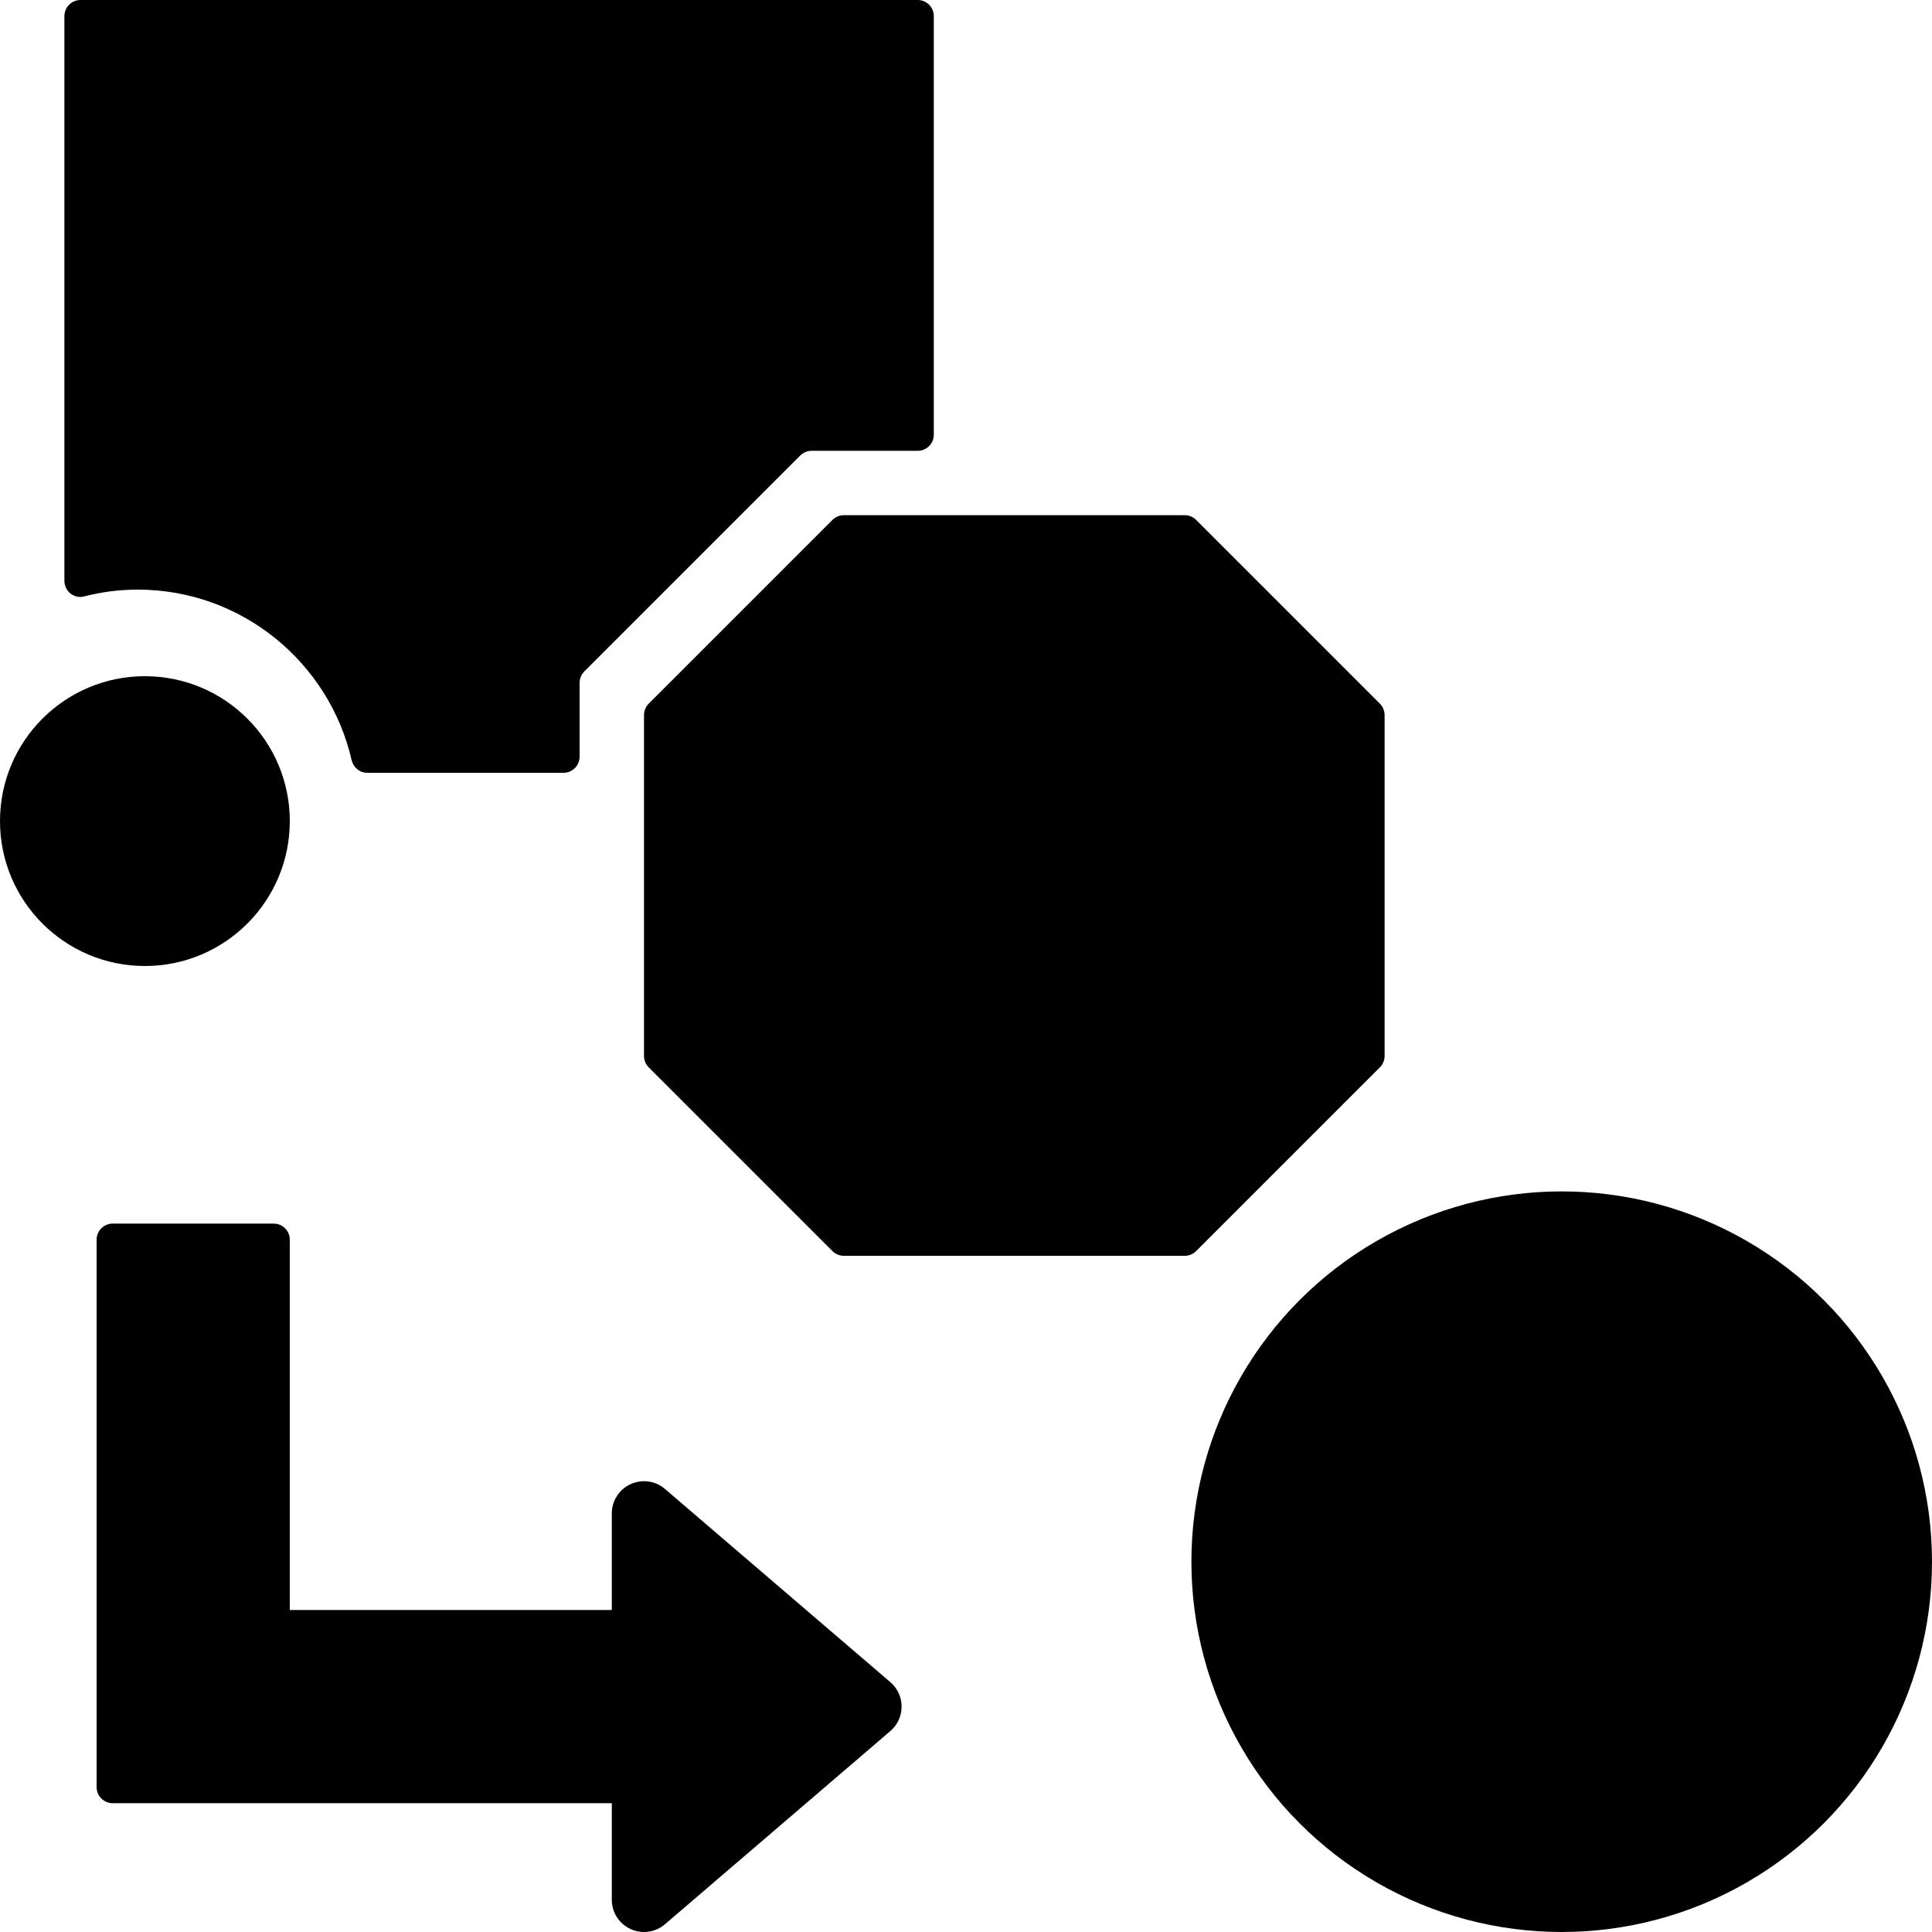
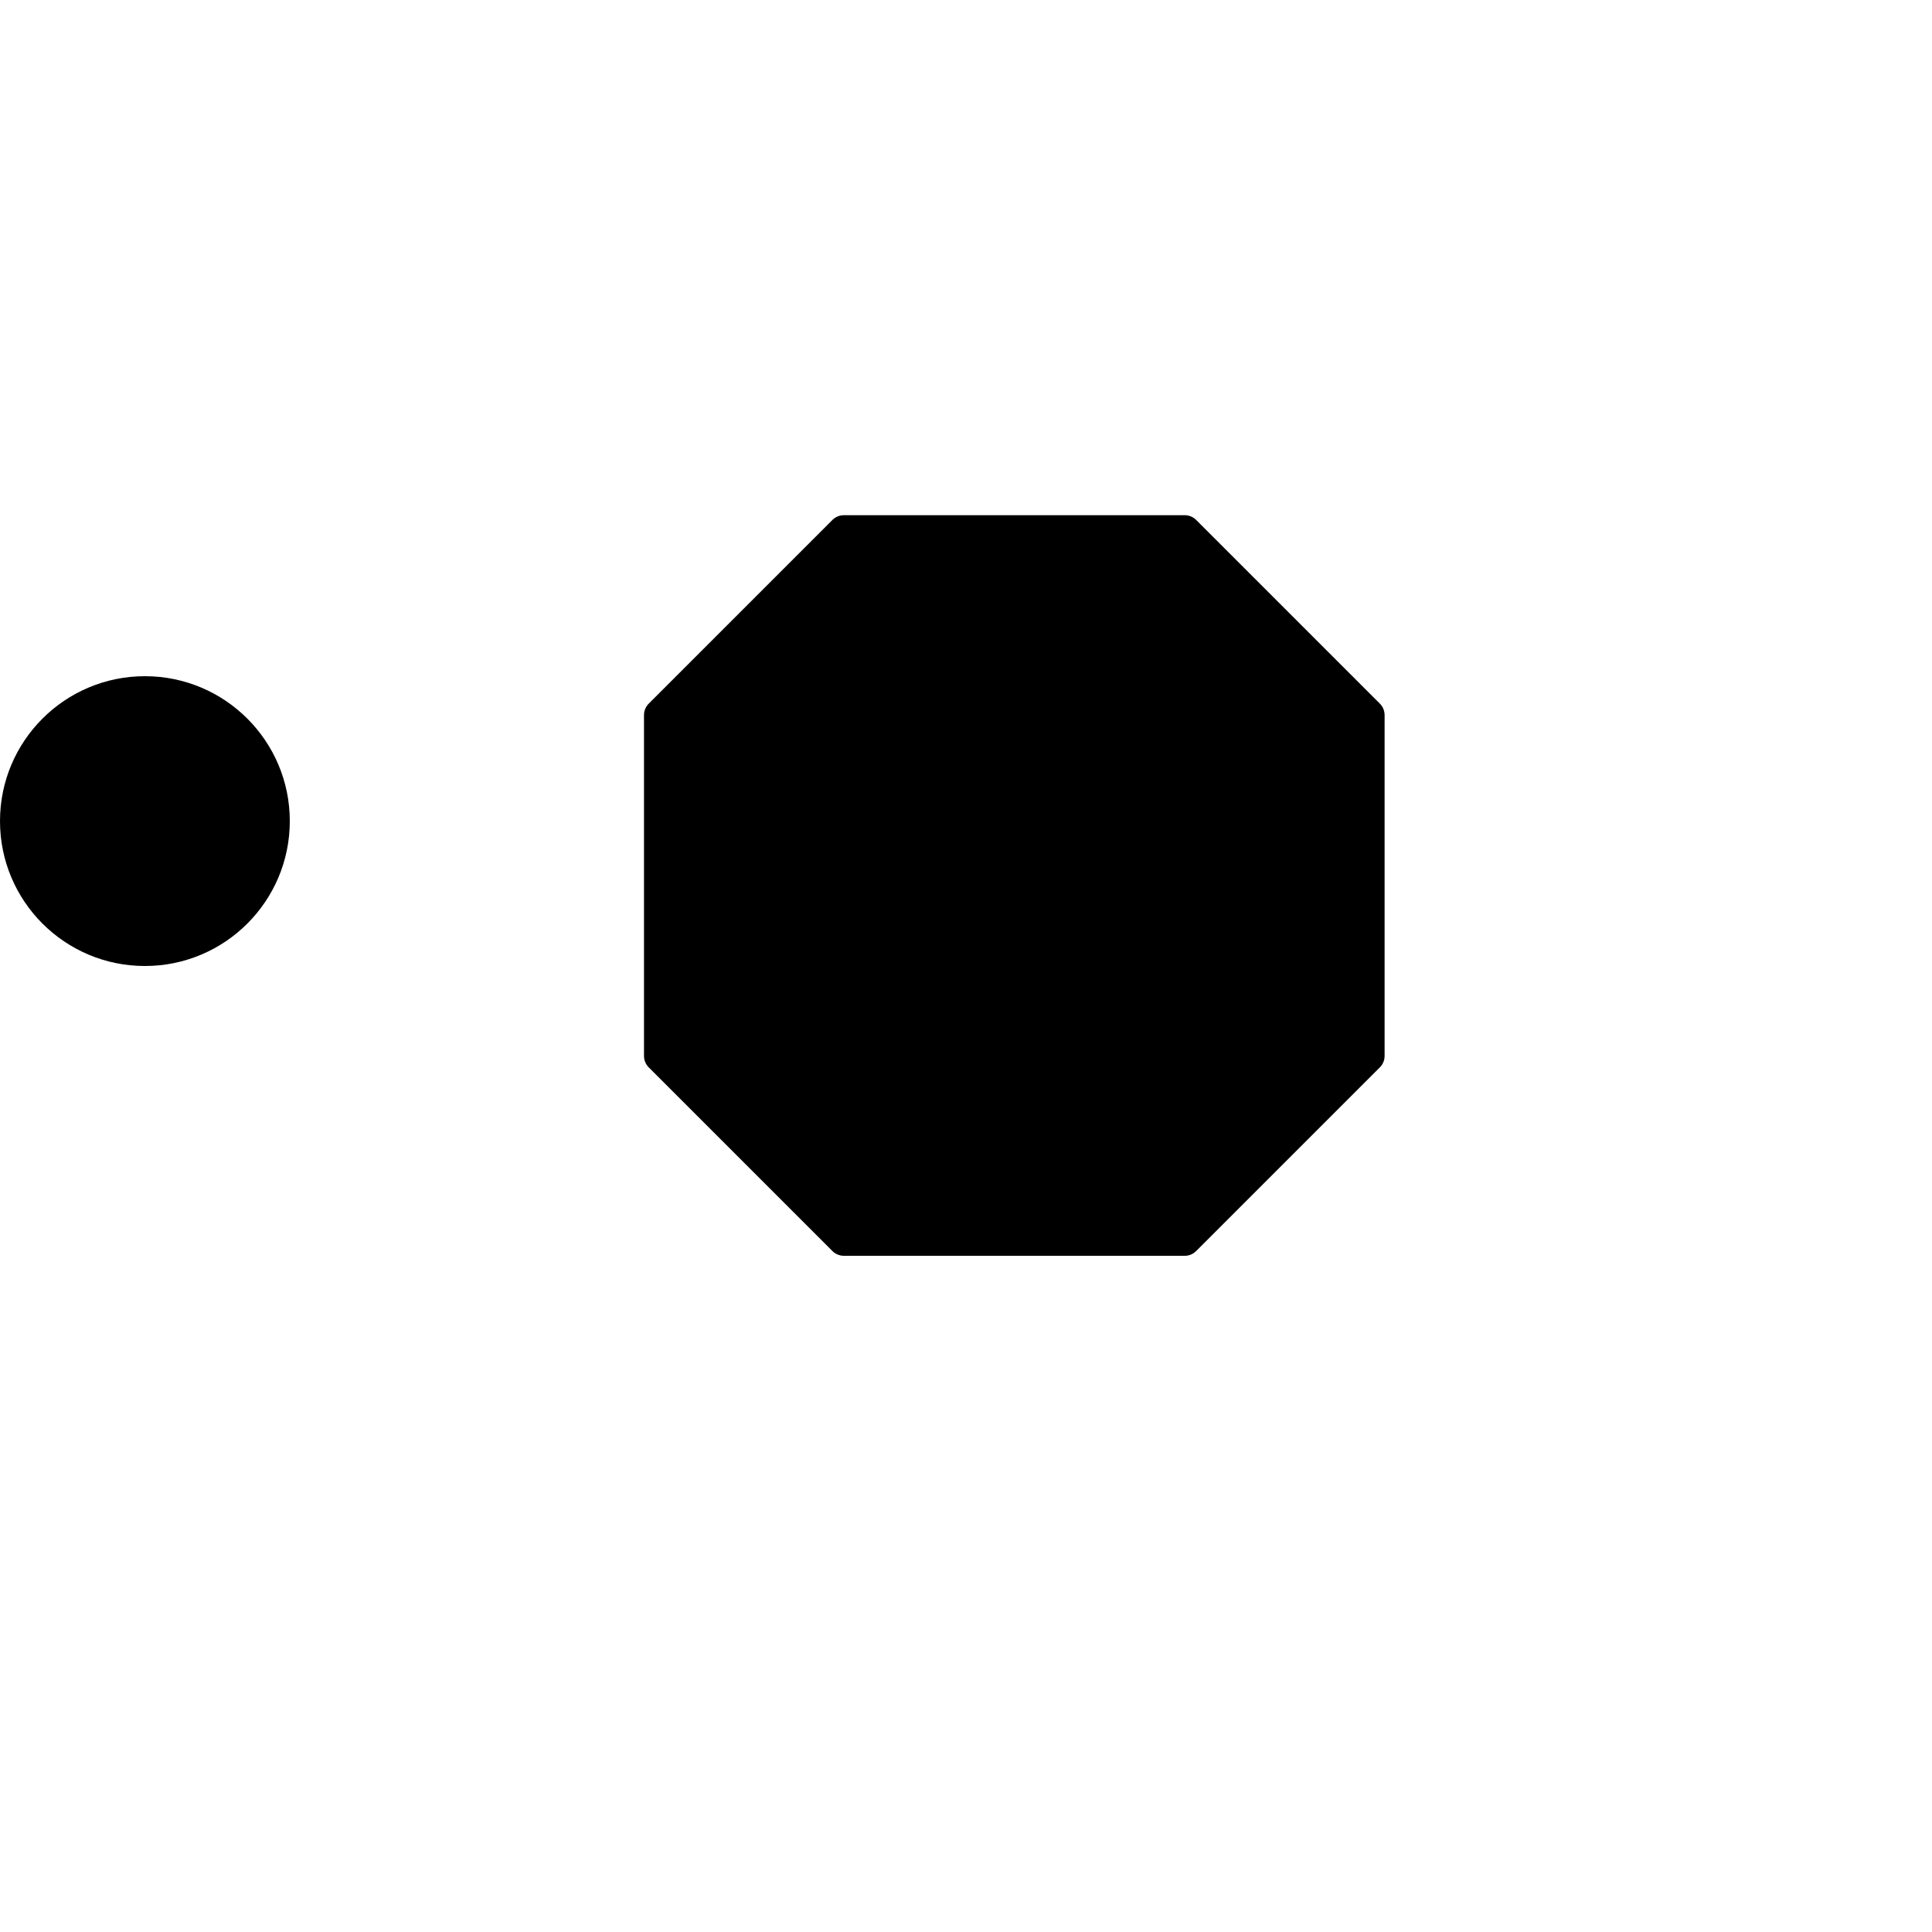
<svg xmlns="http://www.w3.org/2000/svg" fill="#000000" height="800px" width="800px" version="1.1" id="Layer_1" viewBox="0 0 512 512" xml:space="preserve">
  <g>
    <g>
      <g>
        <path d="M365.688,186.479l-48.7-48.7c-0.802-0.794-1.886-1.246-3.021-1.246h-90.334c-1.135,0-2.219,0.452-3.021,1.246l-48.7,48.7     c-0.794,0.802-1.246,1.886-1.246,3.021v90.334c0,1.135,0.452,2.219,1.246,3.021l48.7,48.7c0.802,0.794,1.886,1.246,3.021,1.246     h90.334c1.135,0,2.219-0.452,3.021-1.254l48.7-48.7c0.794-0.794,1.246-1.877,1.246-3.012V189.5     C366.933,188.365,366.481,187.281,365.688,186.479z" />
-         <path d="M215.1,119.467h28.1c2.355,0,4.267-1.911,4.267-4.267V4.267c0-2.355-1.911-4.267-4.267-4.267H21.333     c-2.355,0-4.267,1.911-4.267,4.267v149.658c0,2.731,2.543,4.821,5.18,4.147c4.557-1.178,9.318-1.818,14.234-1.818     c27.614,0,50.748,19.328,56.704,45.158c0.452,1.963,2.108,3.388,4.122,3.388h52.028c2.355,0,4.267-1.911,4.267-4.267v-19.567     c0-1.135,0.452-2.219,1.246-3.021l57.233-57.233C212.881,119.919,213.965,119.467,215.1,119.467z" />
      </g>
    </g>
  </g>
  <g>
    <g>
-       <path d="M235.955,445.79l-59.733-51.2c-2.526-2.176-6.084-2.671-9.122-1.271c-3.021,1.391-4.966,4.412-4.966,7.748v25.6H76.8    v-98.133c0-2.355-1.911-4.267-4.267-4.267H29.867c-2.355,0-4.267,1.911-4.267,4.267V473.6c0,2.355,1.911,4.267,4.267,4.267    h132.267v25.6c0,3.337,1.946,6.357,4.966,7.748c1.143,0.529,2.355,0.785,3.567,0.785c1.997,0,3.977-0.7,5.555-2.057l59.733-51.2    c1.894-1.621,2.978-3.985,2.978-6.477C238.933,449.775,237.85,447.411,235.955,445.79z" />
-     </g>
+       </g>
  </g>
  <g>
    <g>
      <circle cx="38.4" cy="217.6" r="38.4" />
    </g>
  </g>
  <g>
    <g>
-       <circle cx="413.867" cy="413.867" r="98.133" />
-     </g>
+       </g>
  </g>
</svg>